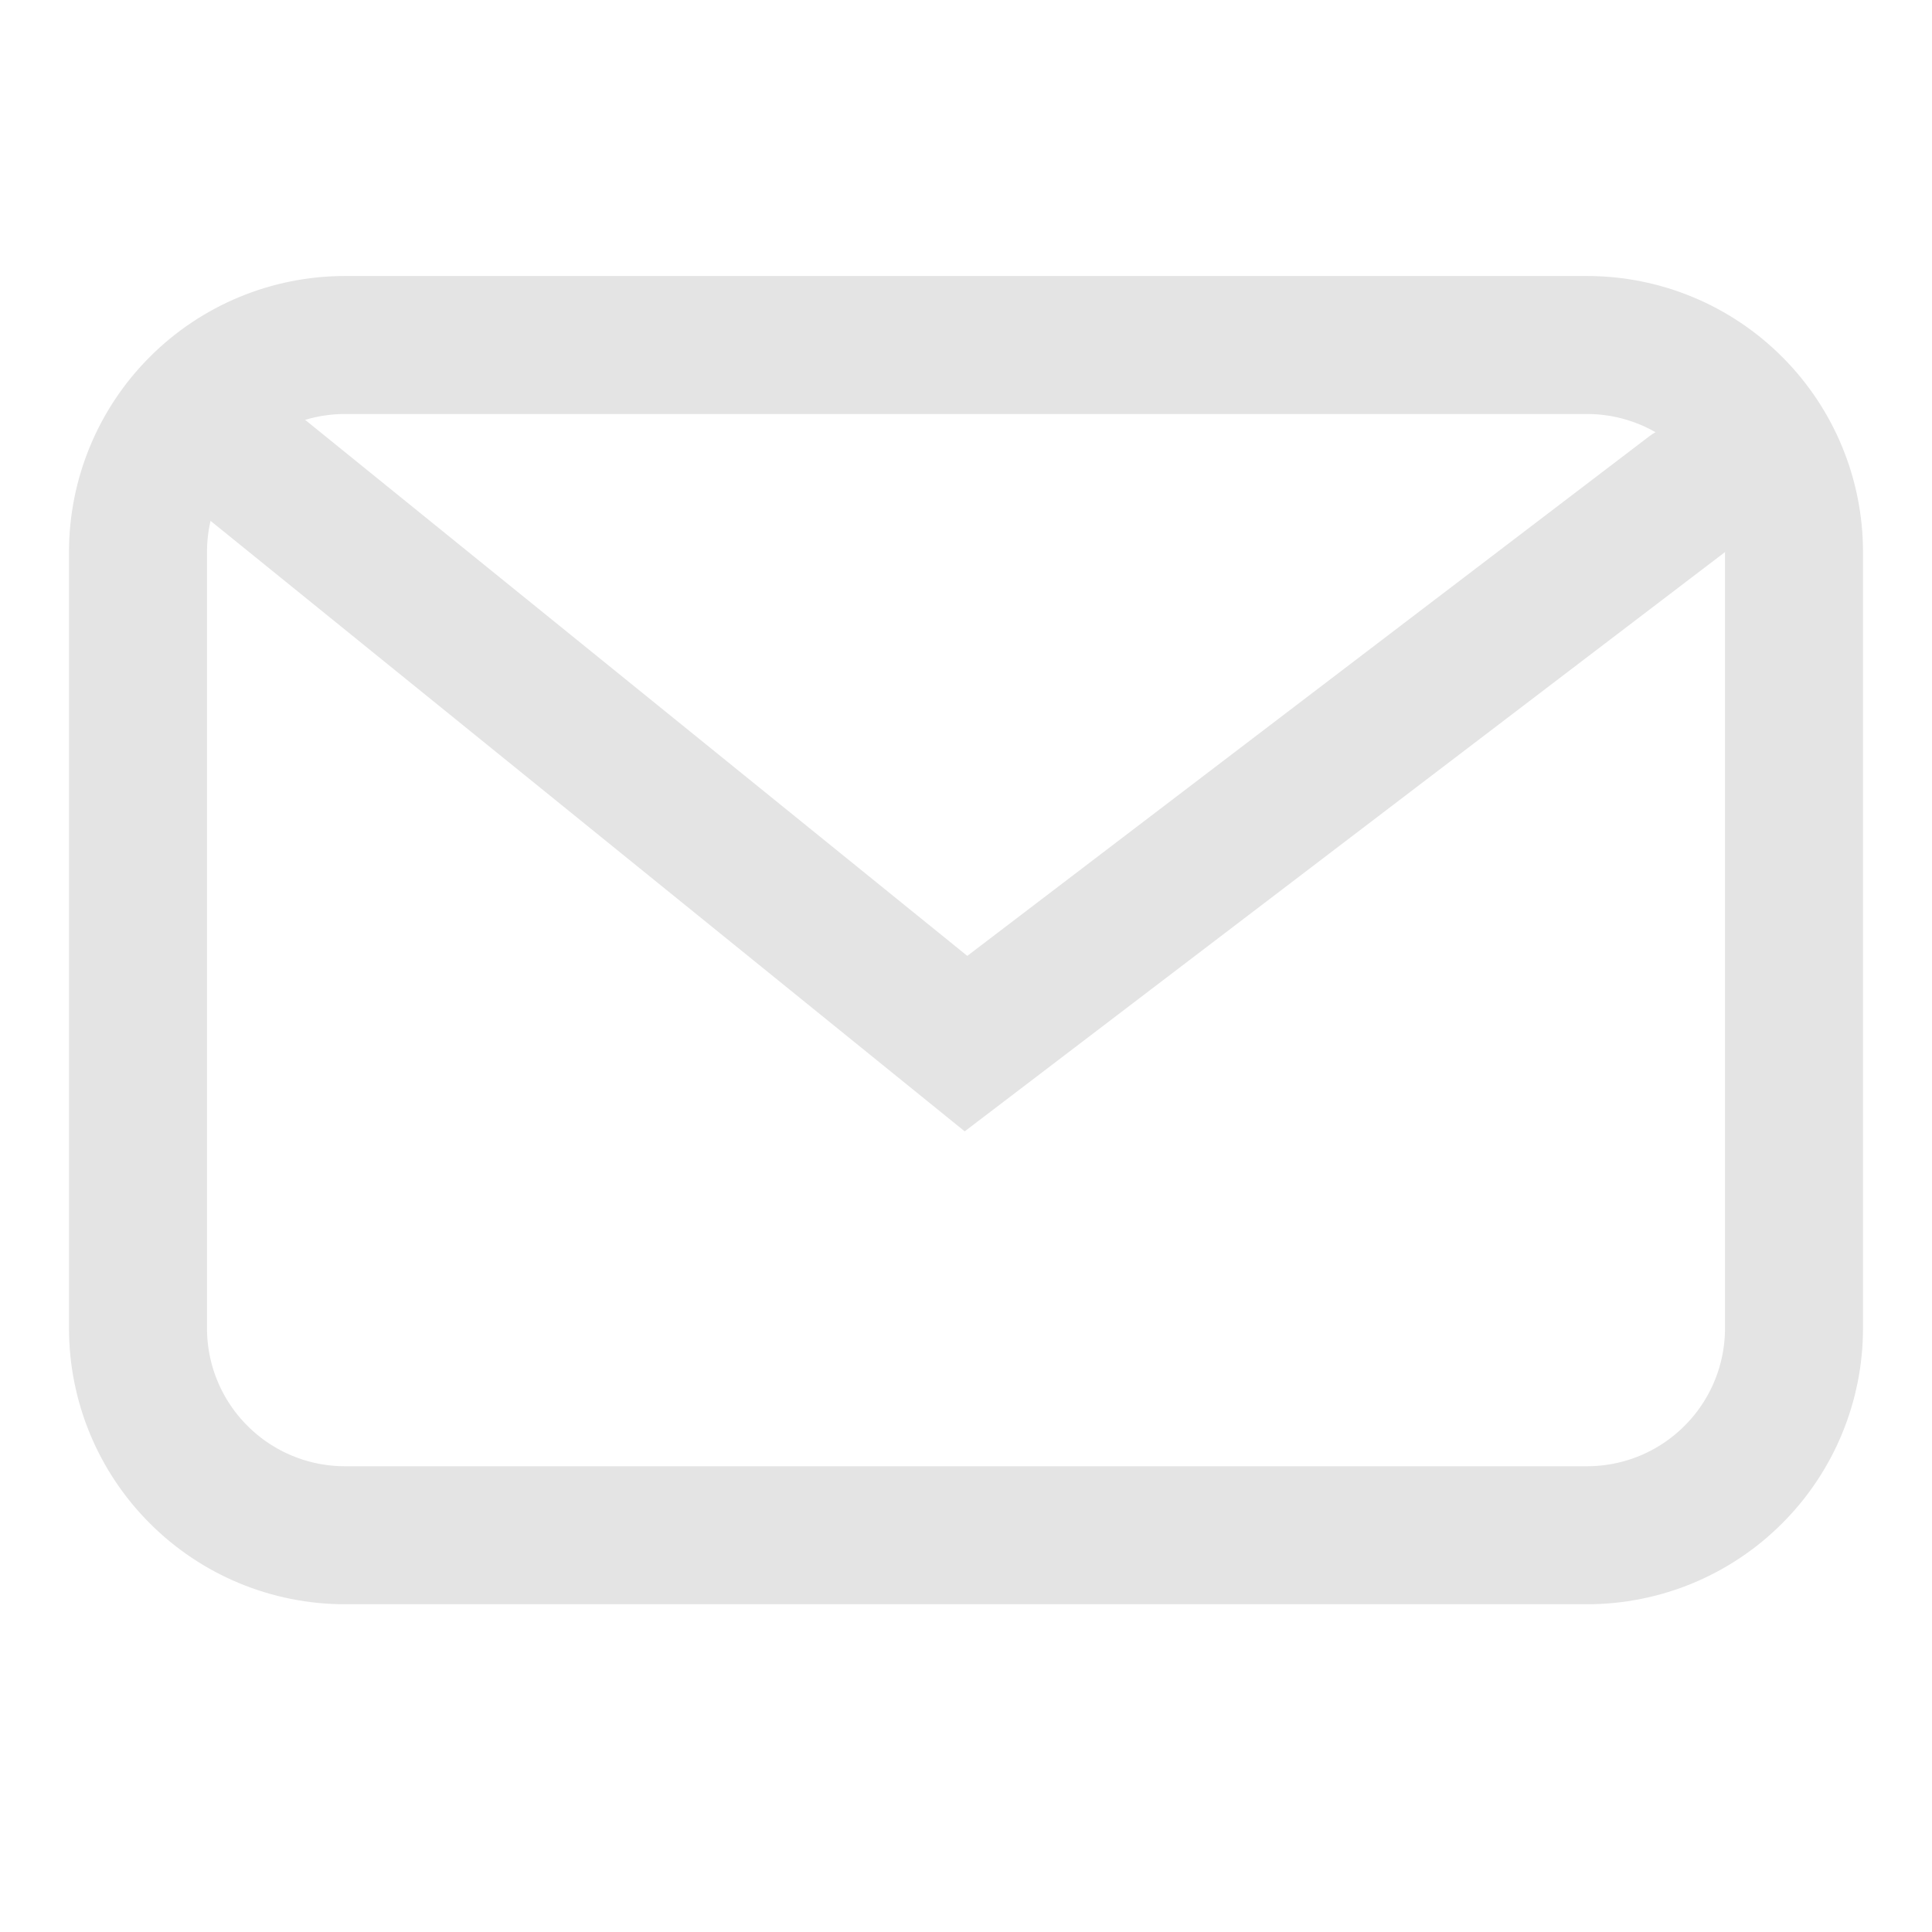
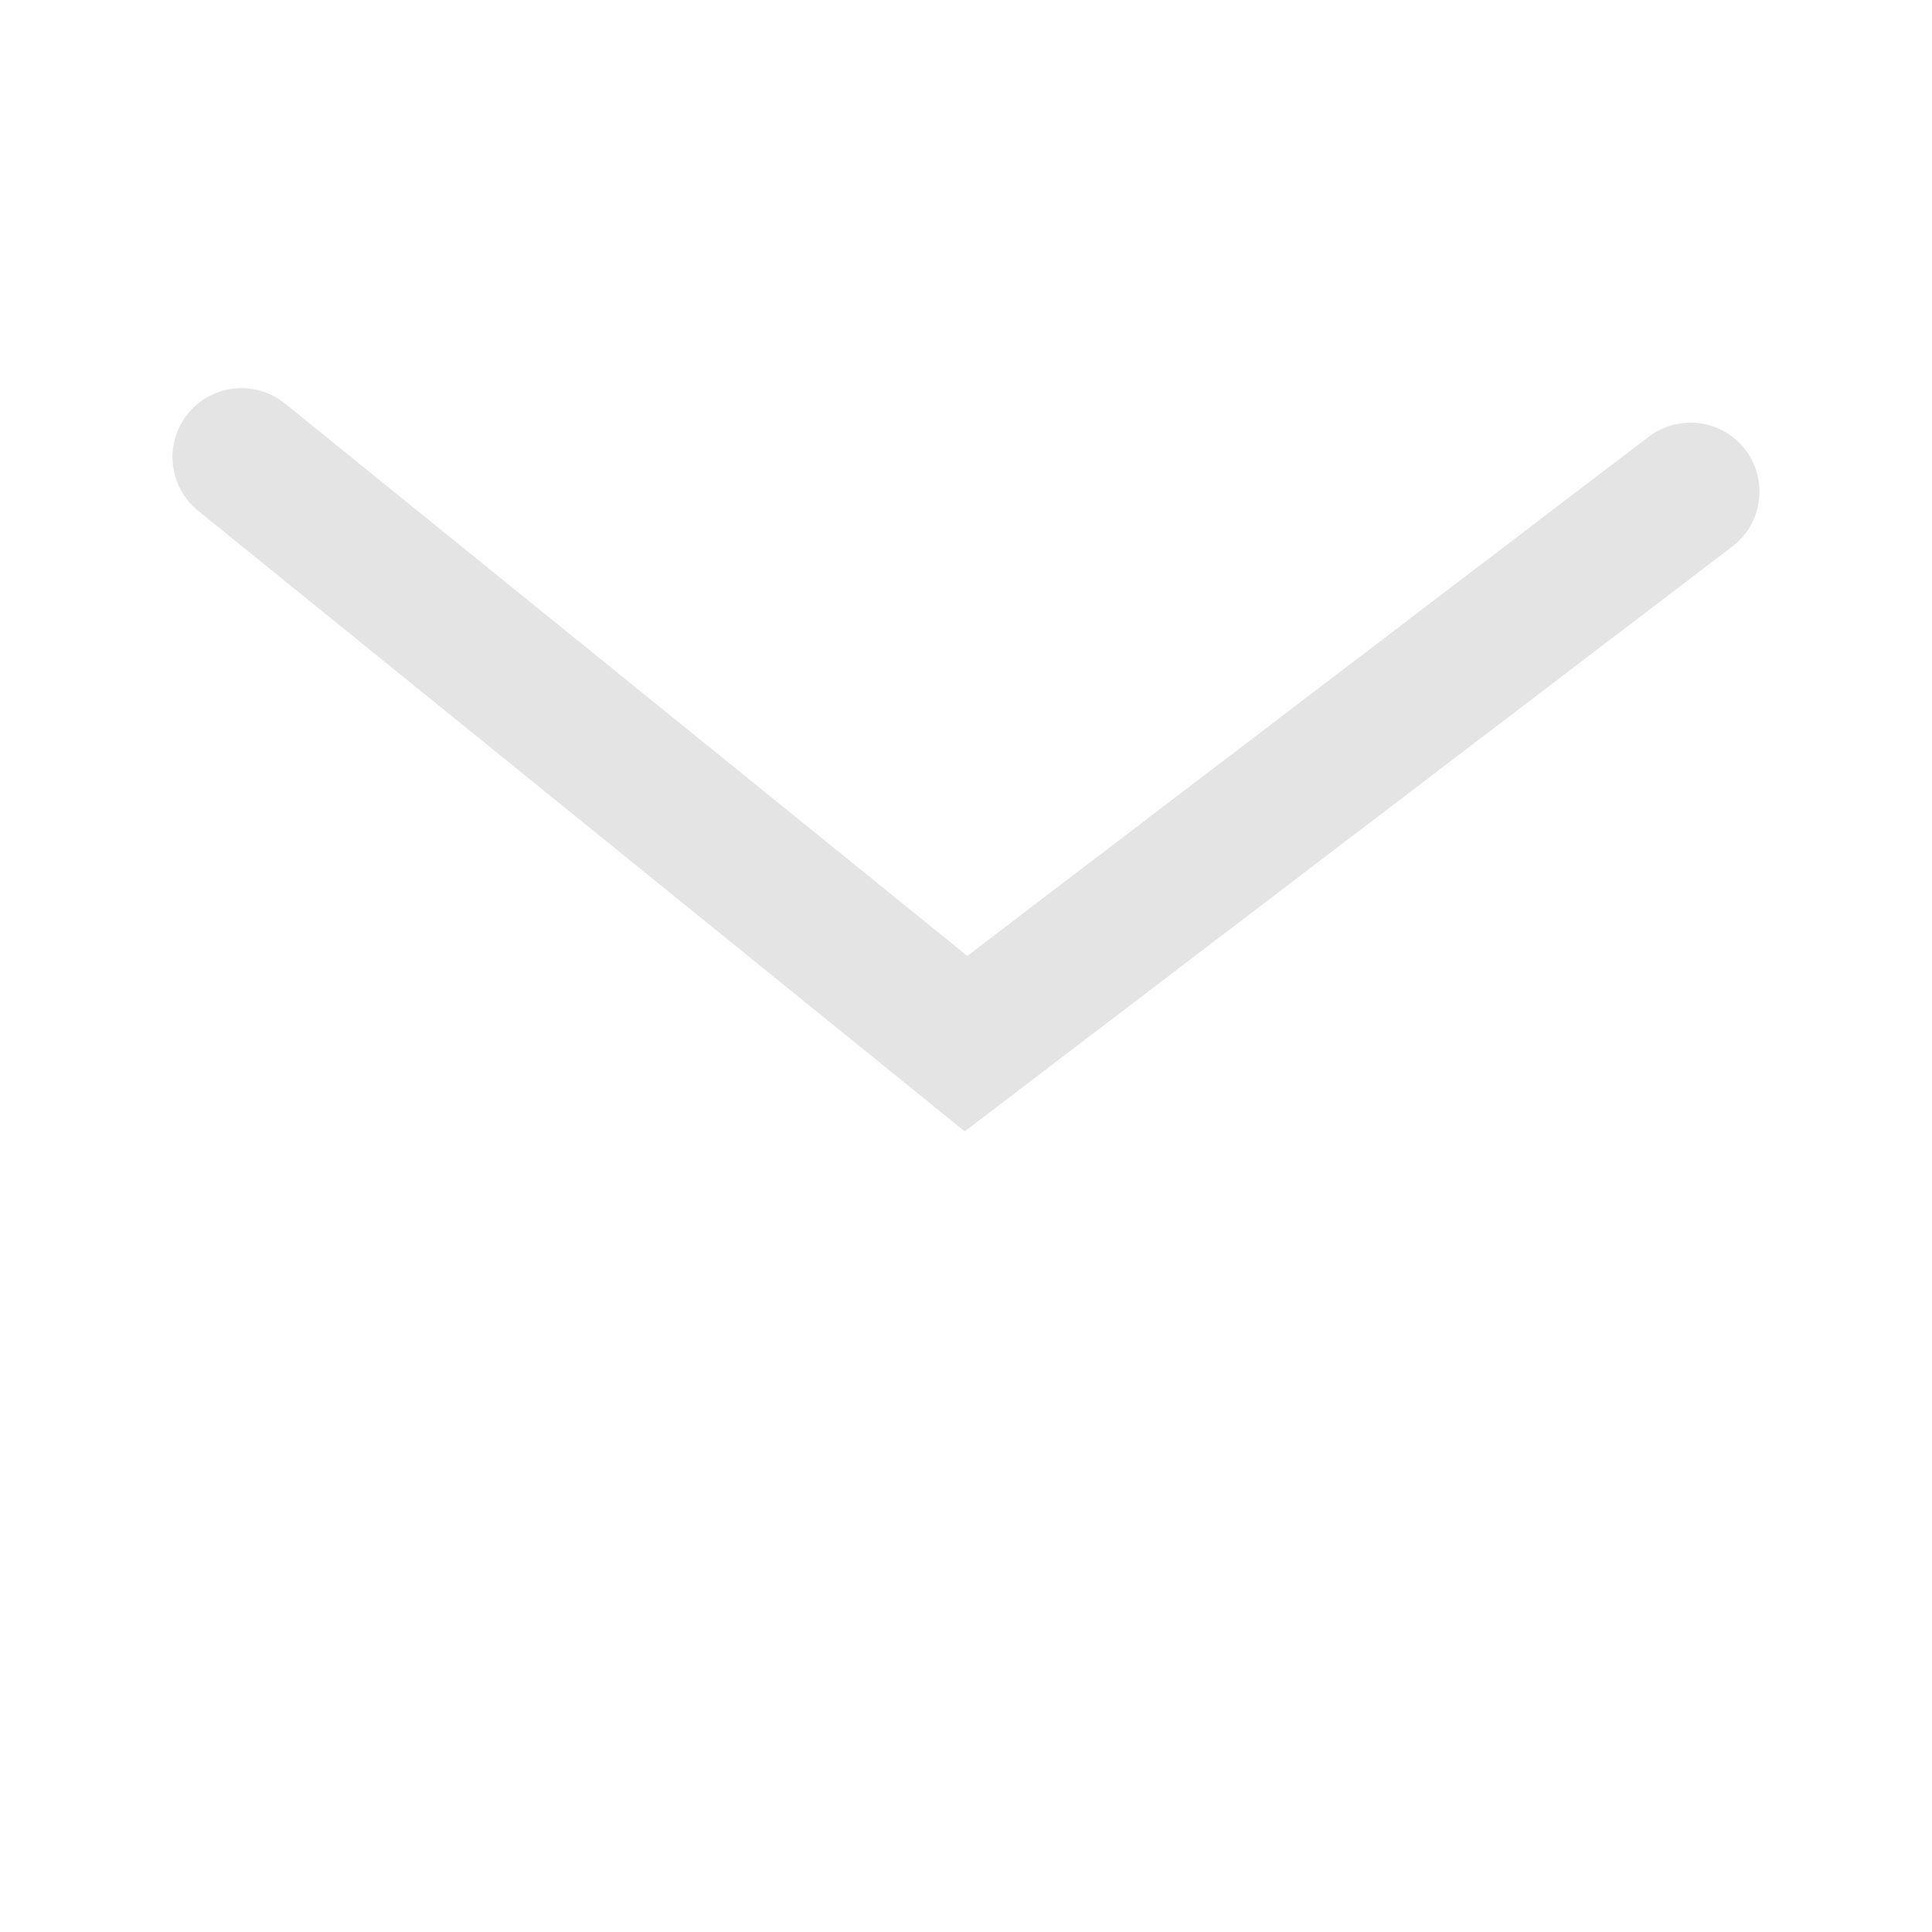
<svg xmlns="http://www.w3.org/2000/svg" width="28" height="28" viewBox="0 0 28 28" fill="none">
-   <path d="M23 5H5C4.204 5 3.441 5.316 2.879 5.879C2.316 6.441 2 7.204 2 8V19.25C2 20.046 2.316 20.809 2.879 21.371C3.441 21.934 4.204 22.25 5 22.25H23C23.796 22.25 24.559 21.934 25.121 21.371C25.684 20.809 26 20.046 26 19.25V8C26 7.204 25.684 6.441 25.121 5.879C24.559 5.316 23.796 5 23 5Z" stroke="#E4E4E4" stroke-width="2" />
  <path d="M3.5 6.625L14 15.125L24.5 7.125" stroke="#E4E4E4" stroke-width="2" stroke-linecap="round" />
</svg>